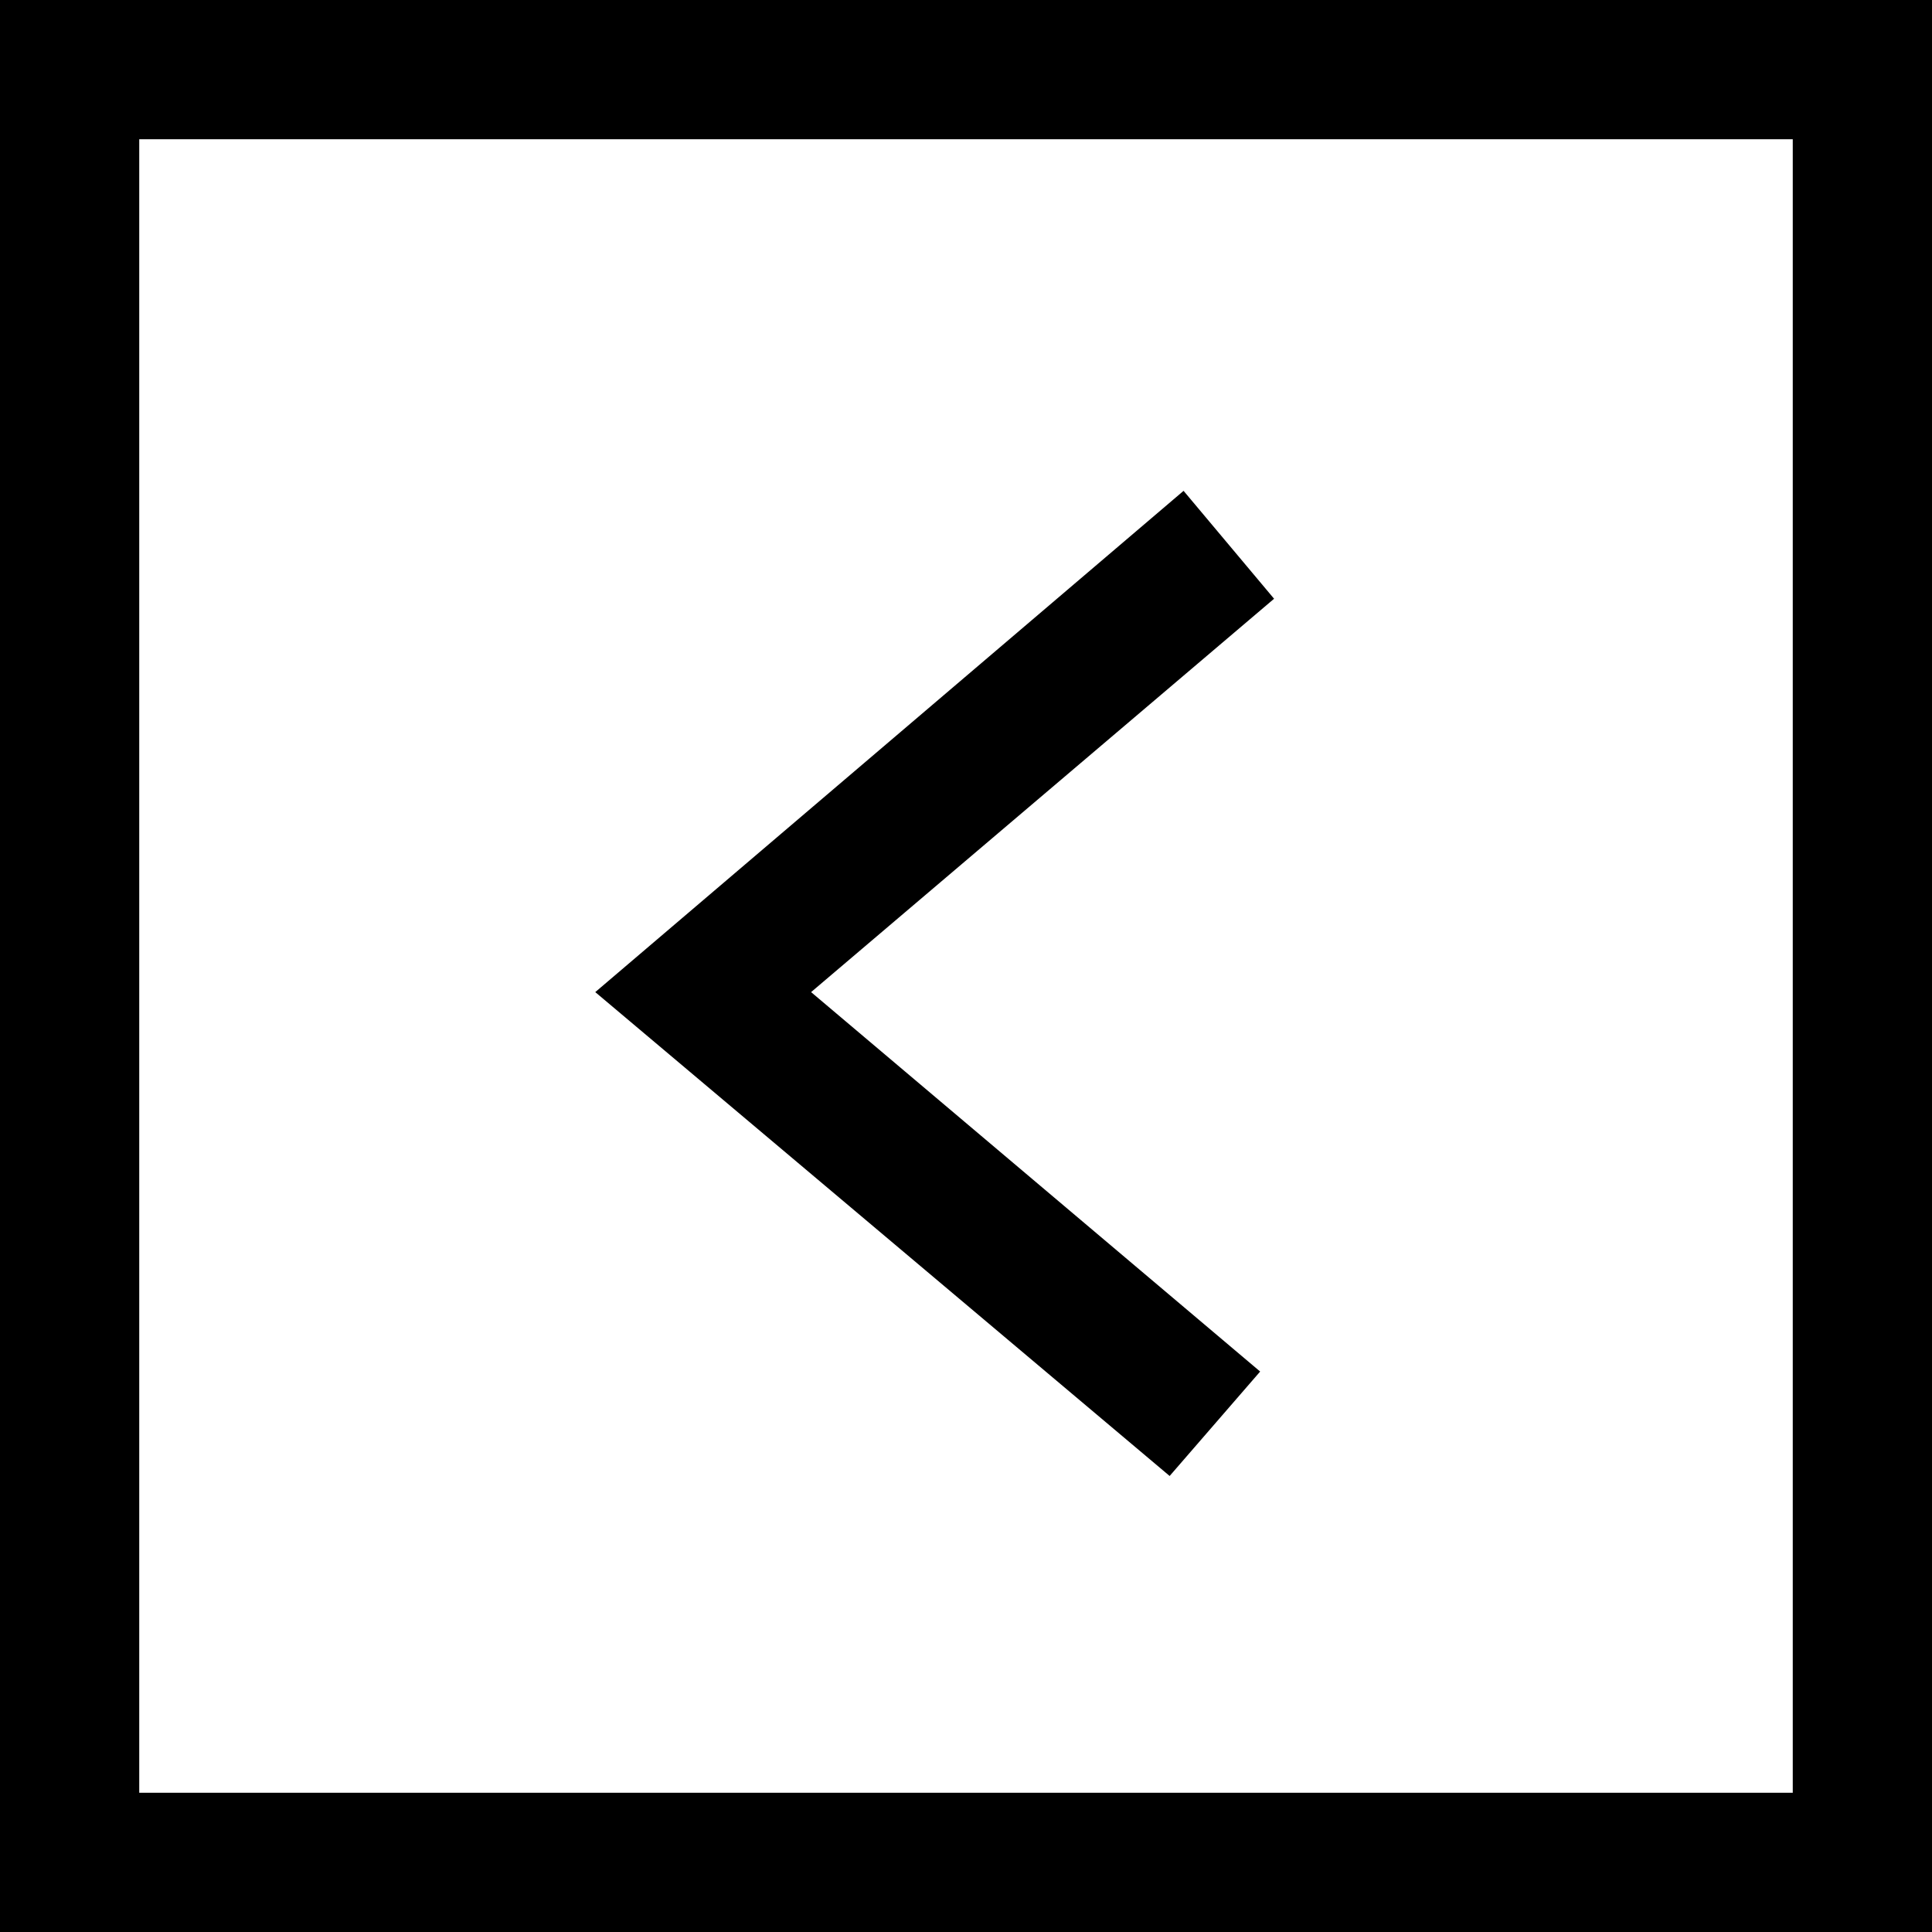
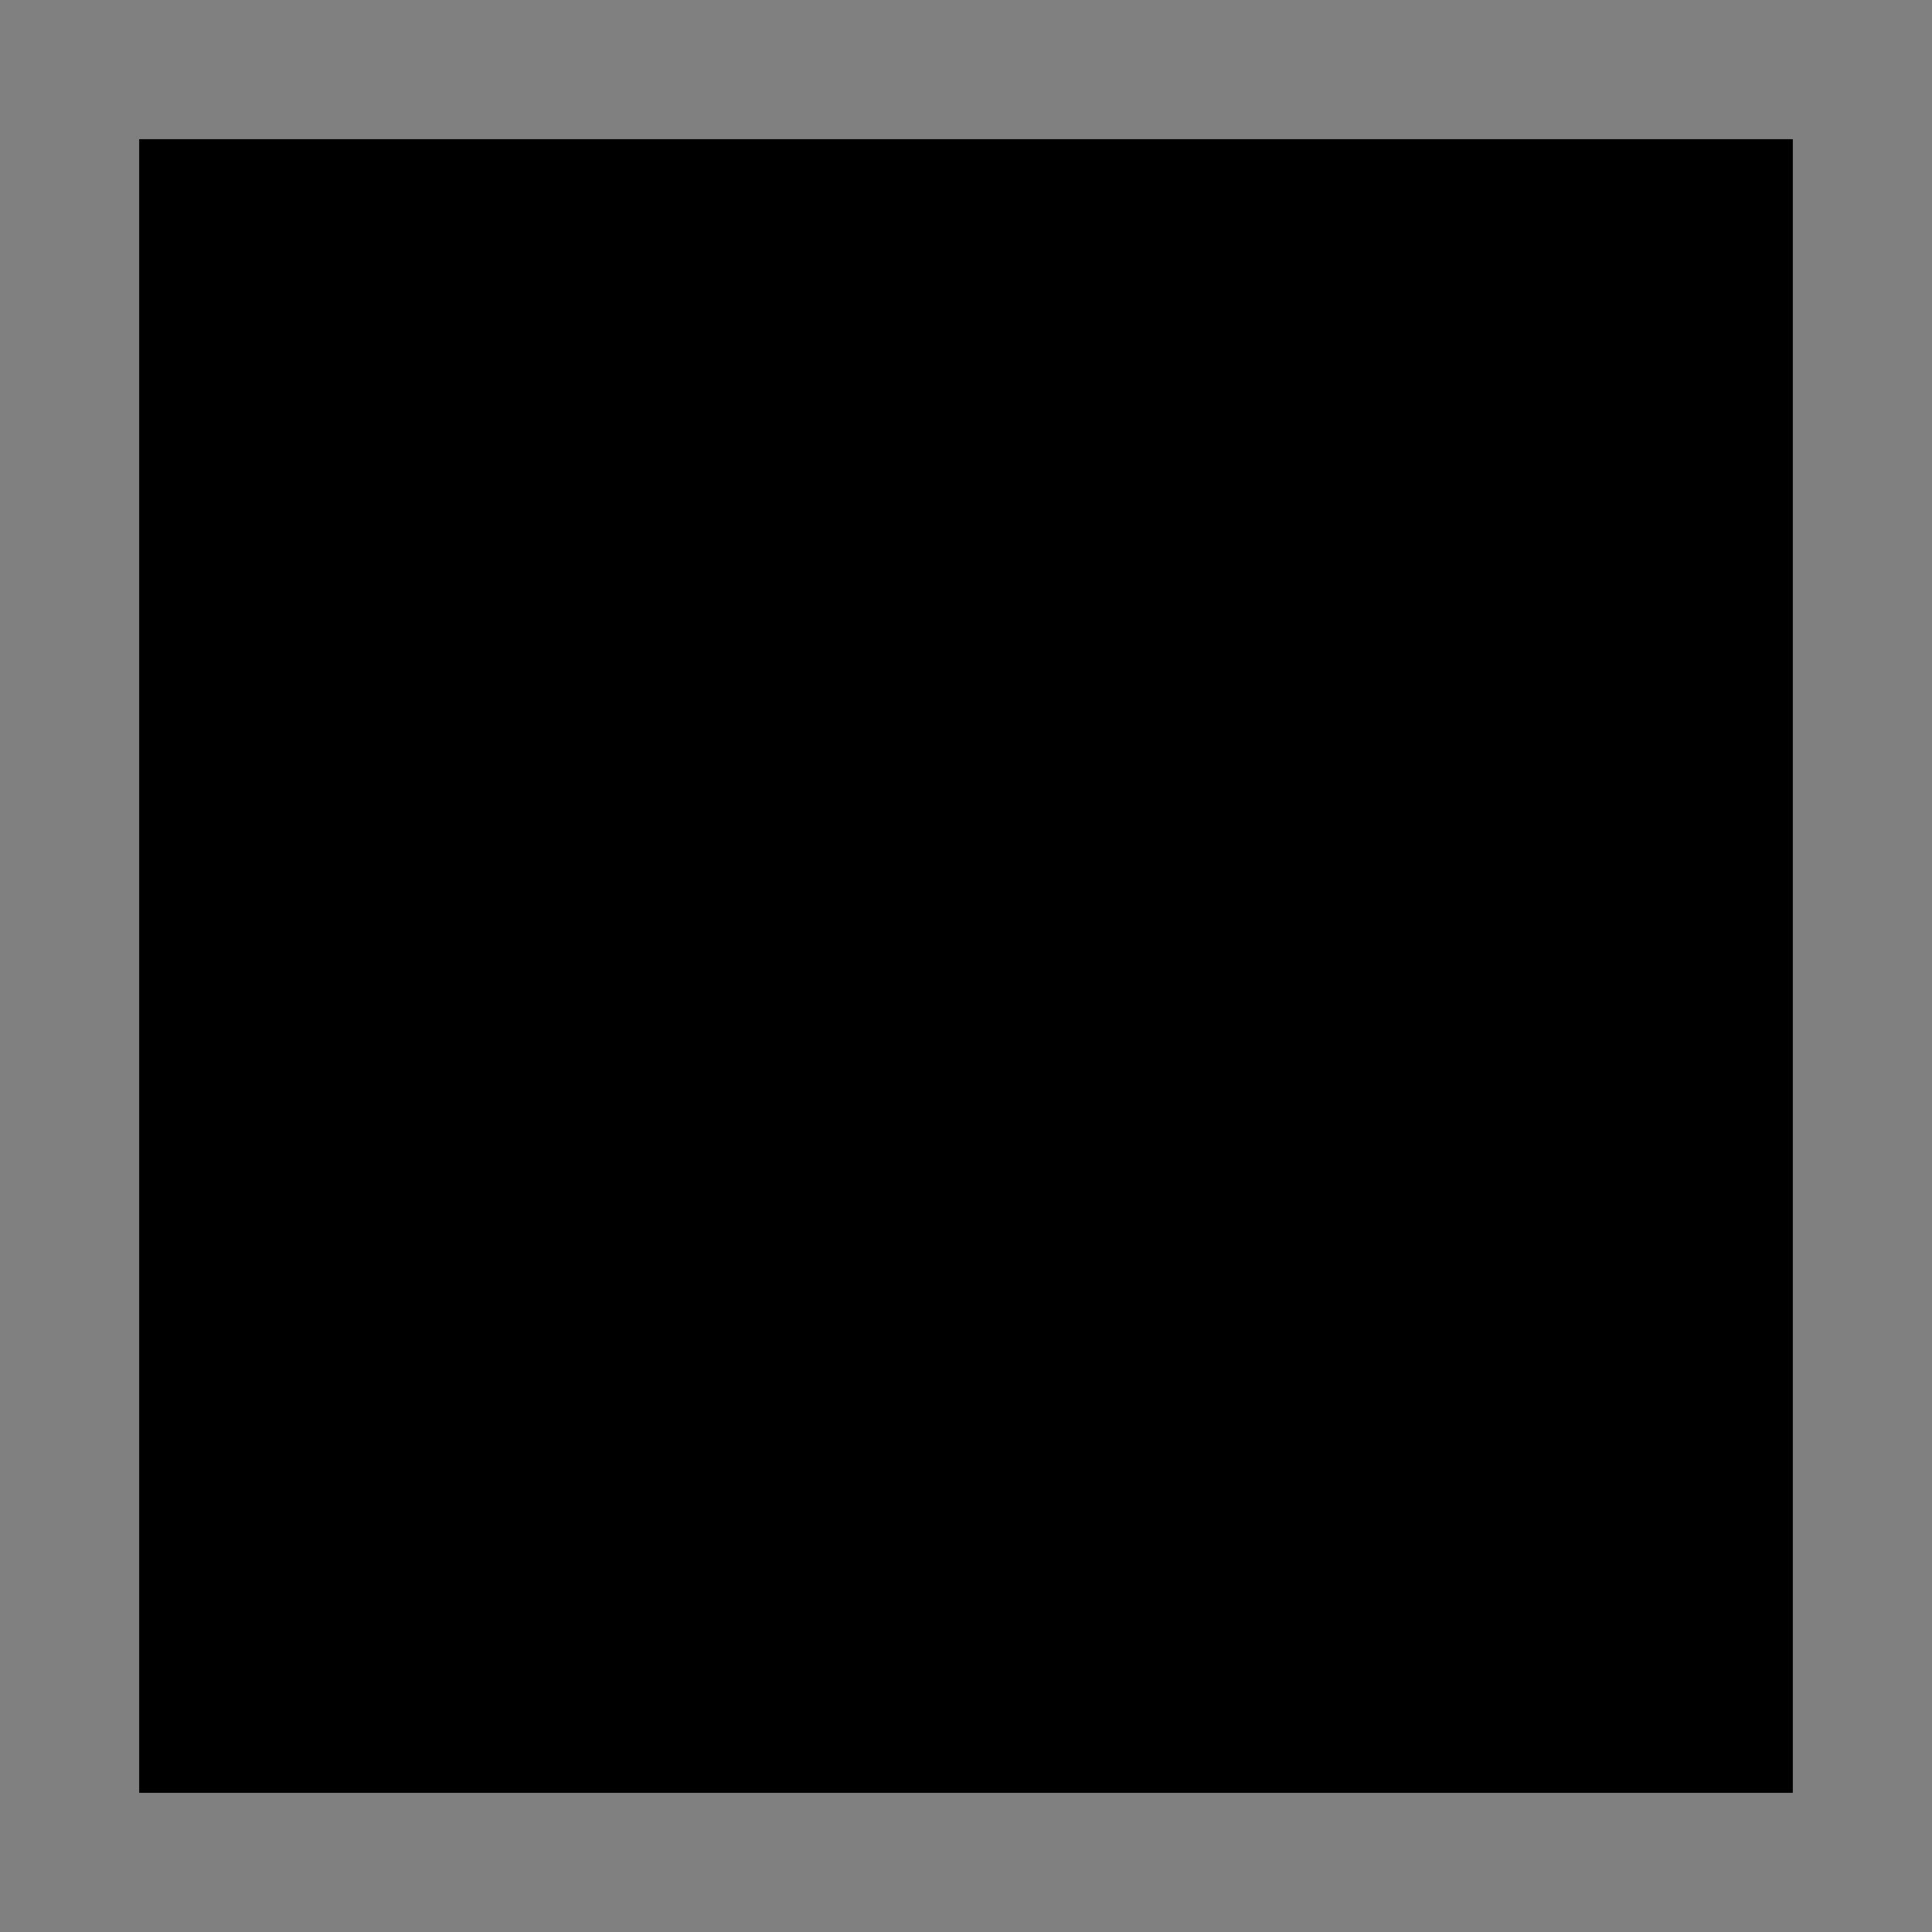
<svg xmlns="http://www.w3.org/2000/svg" version="1.1" x="0px" y="0px" viewBox="0 0 55.5 55.5" style="enable-background:new 0 0 55.5 55.5;" xml:space="preserve">
  <rect x="0" y="0" width="55.5" height="55.5" fill="#808080" stroke="none" />
  <style type="text/css">
	.st0{fill:#FFFFFF;}
</style>
  <g id="bg">
-     <rect x="0.8" y="2" class="st0" width="53.3" height="51" />
-   </g>
+     </g>
  <g id="text">
    <g>
-       <path d="M51.5,51.5H4V4h47.5V51.5z M55.5,0H0v55.5h55.5V0z" />
+       <path d="M51.5,51.5H4V4h47.5V51.5z M55.5,0v55.5h55.5V0z" />
    </g>
    <g>
      <polygon points="33.6,42.4 17.1,28.5 34,14.1 36.6,17.2 23.3,28.5 36.2,39.4   " />
    </g>
  </g>
</svg>